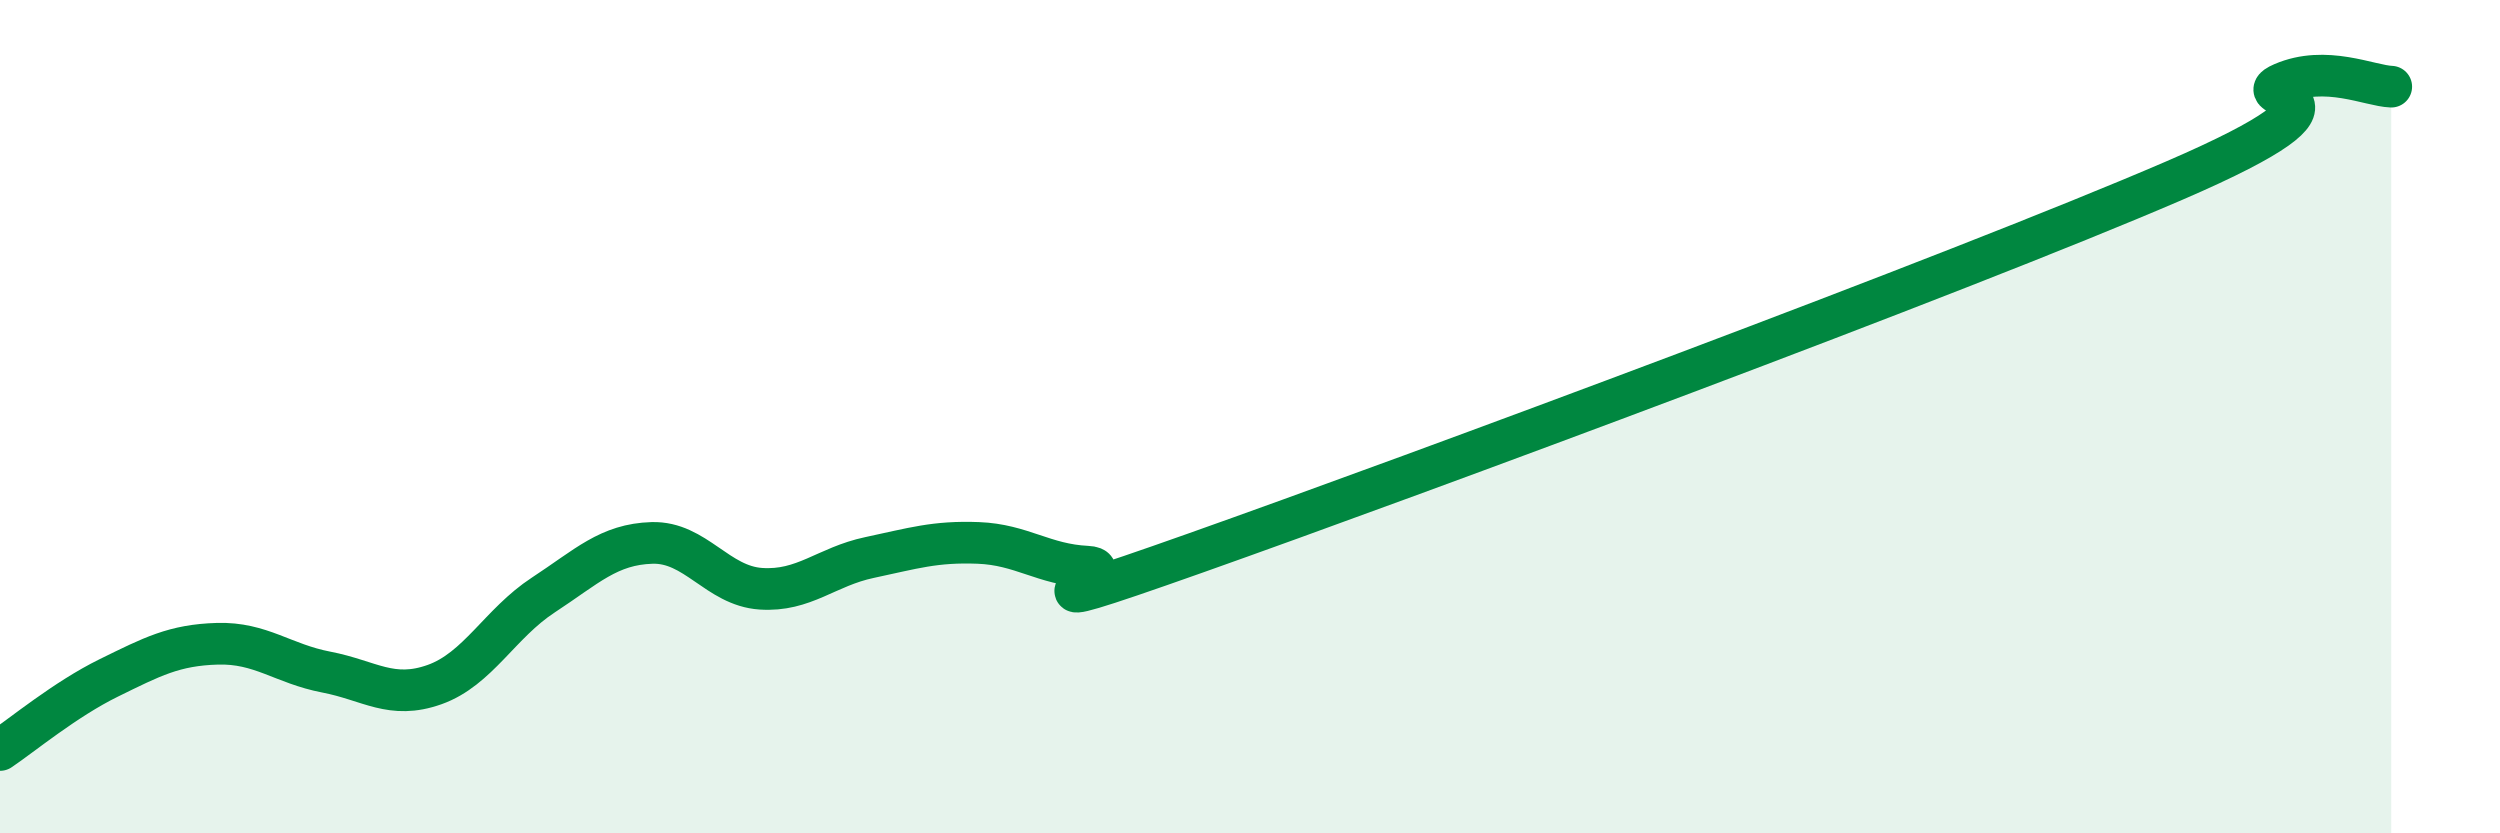
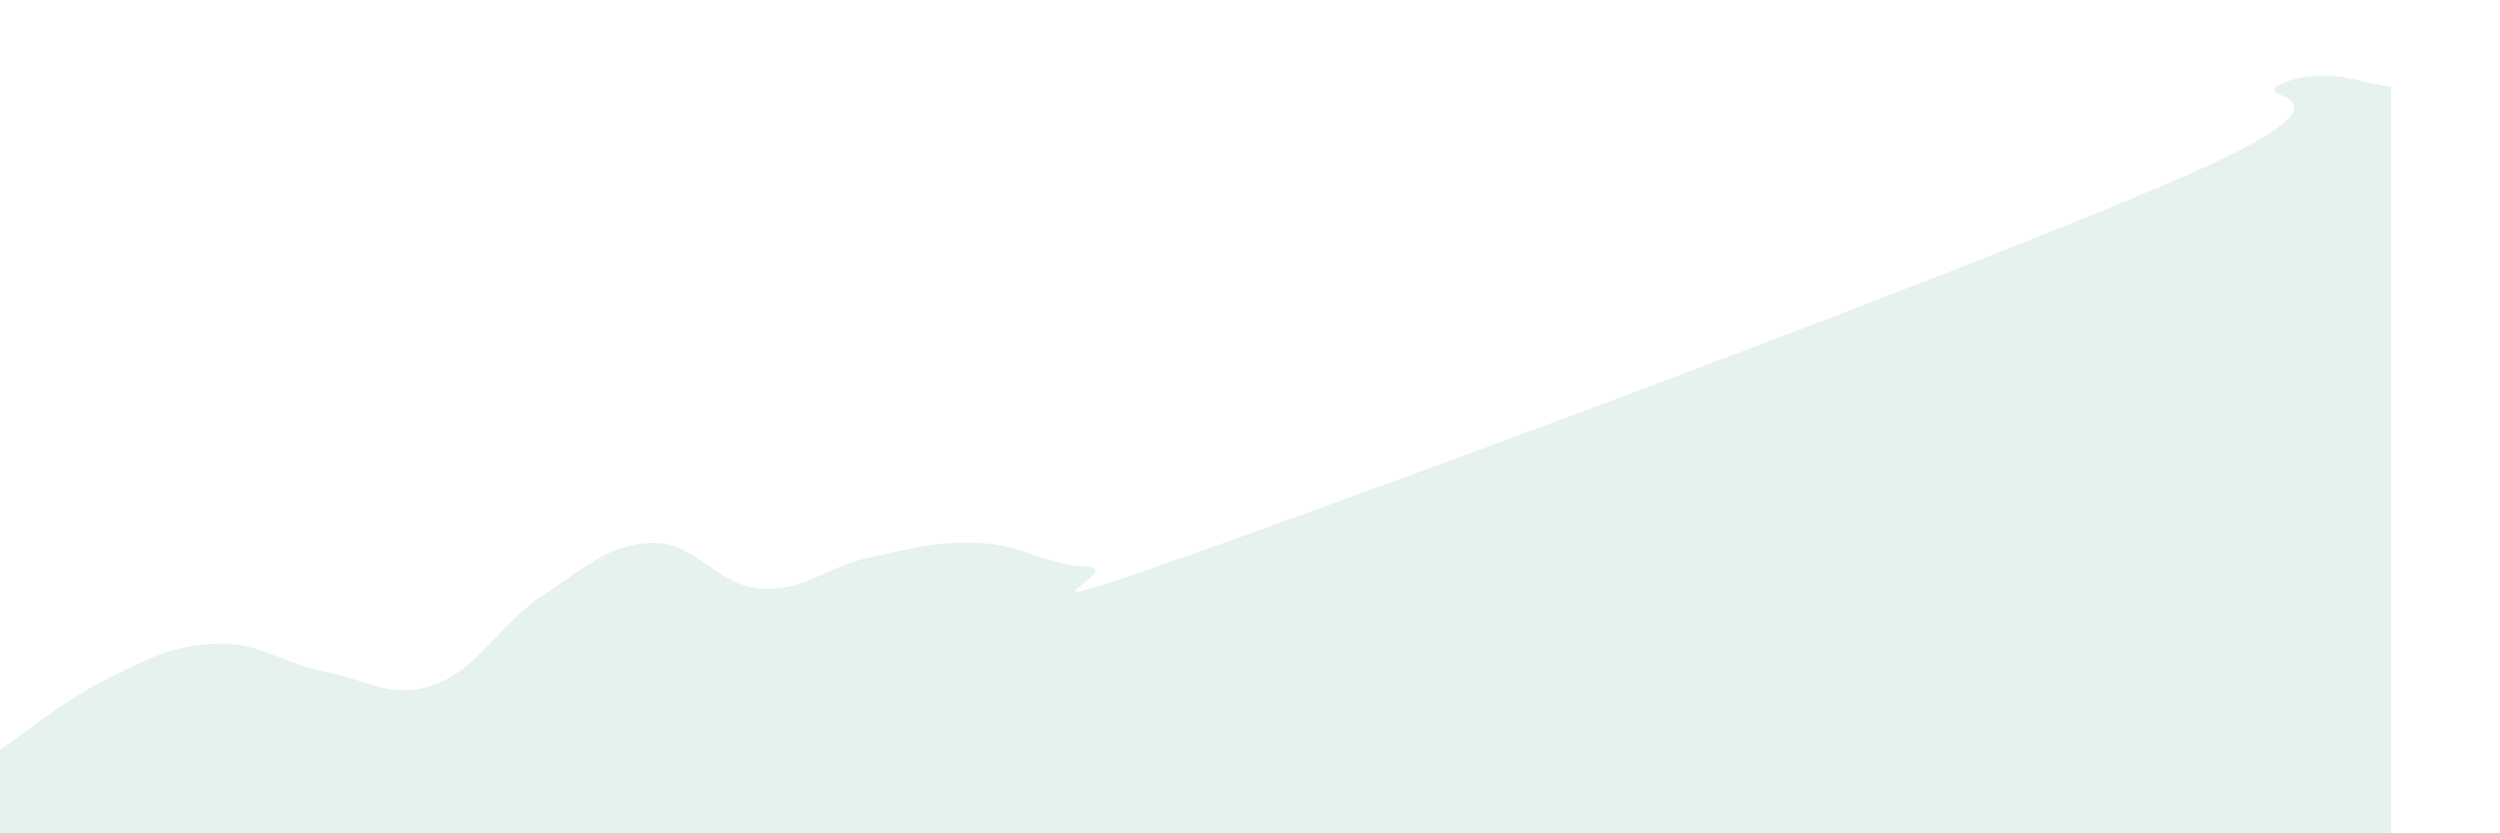
<svg xmlns="http://www.w3.org/2000/svg" width="60" height="20" viewBox="0 0 60 20">
  <path d="M 0,18 C 0.52,17.65 1.57,16.78 2.61,16.27 C 3.65,15.76 4.18,15.48 5.22,15.45 C 6.26,15.42 6.79,15.93 7.83,16.13 C 8.87,16.33 9.39,16.8 10.43,16.43 C 11.47,16.06 12,14.96 13.04,14.28 C 14.08,13.6 14.61,13.06 15.65,13.03 C 16.69,13 17.22,14.06 18.26,14.13 C 19.3,14.2 19.83,13.6 20.87,13.38 C 21.91,13.16 22.44,12.99 23.48,13.03 C 24.52,13.07 25.05,13.55 26.09,13.6 C 27.13,13.65 23.48,15.12 28.7,13.27 C 33.92,11.42 46.95,6.59 52.17,4.34 C 57.39,2.09 53.74,2.45 54.78,2 C 55.82,1.55 56.87,2.06 57.39,2.08L57.39 20L0 20Z" fill="#008740" opacity="0.1" stroke-linecap="round" stroke-linejoin="round" />
-   <path d="M 0,18 C 0.52,17.65 1.57,16.78 2.61,16.27 C 3.65,15.76 4.18,15.48 5.22,15.45 C 6.26,15.42 6.79,15.93 7.83,16.13 C 8.87,16.33 9.39,16.8 10.43,16.43 C 11.47,16.06 12,14.96 13.04,14.28 C 14.08,13.6 14.61,13.06 15.65,13.03 C 16.69,13 17.22,14.06 18.26,14.13 C 19.3,14.2 19.83,13.6 20.87,13.38 C 21.91,13.16 22.44,12.99 23.48,13.03 C 24.52,13.07 25.05,13.55 26.09,13.6 C 27.13,13.65 23.48,15.12 28.7,13.27 C 33.92,11.42 46.95,6.59 52.17,4.34 C 57.39,2.09 53.74,2.45 54.78,2 C 55.82,1.55 56.87,2.06 57.39,2.08" stroke="#008740" stroke-width="1" fill="none" stroke-linecap="round" stroke-linejoin="round" />
</svg>